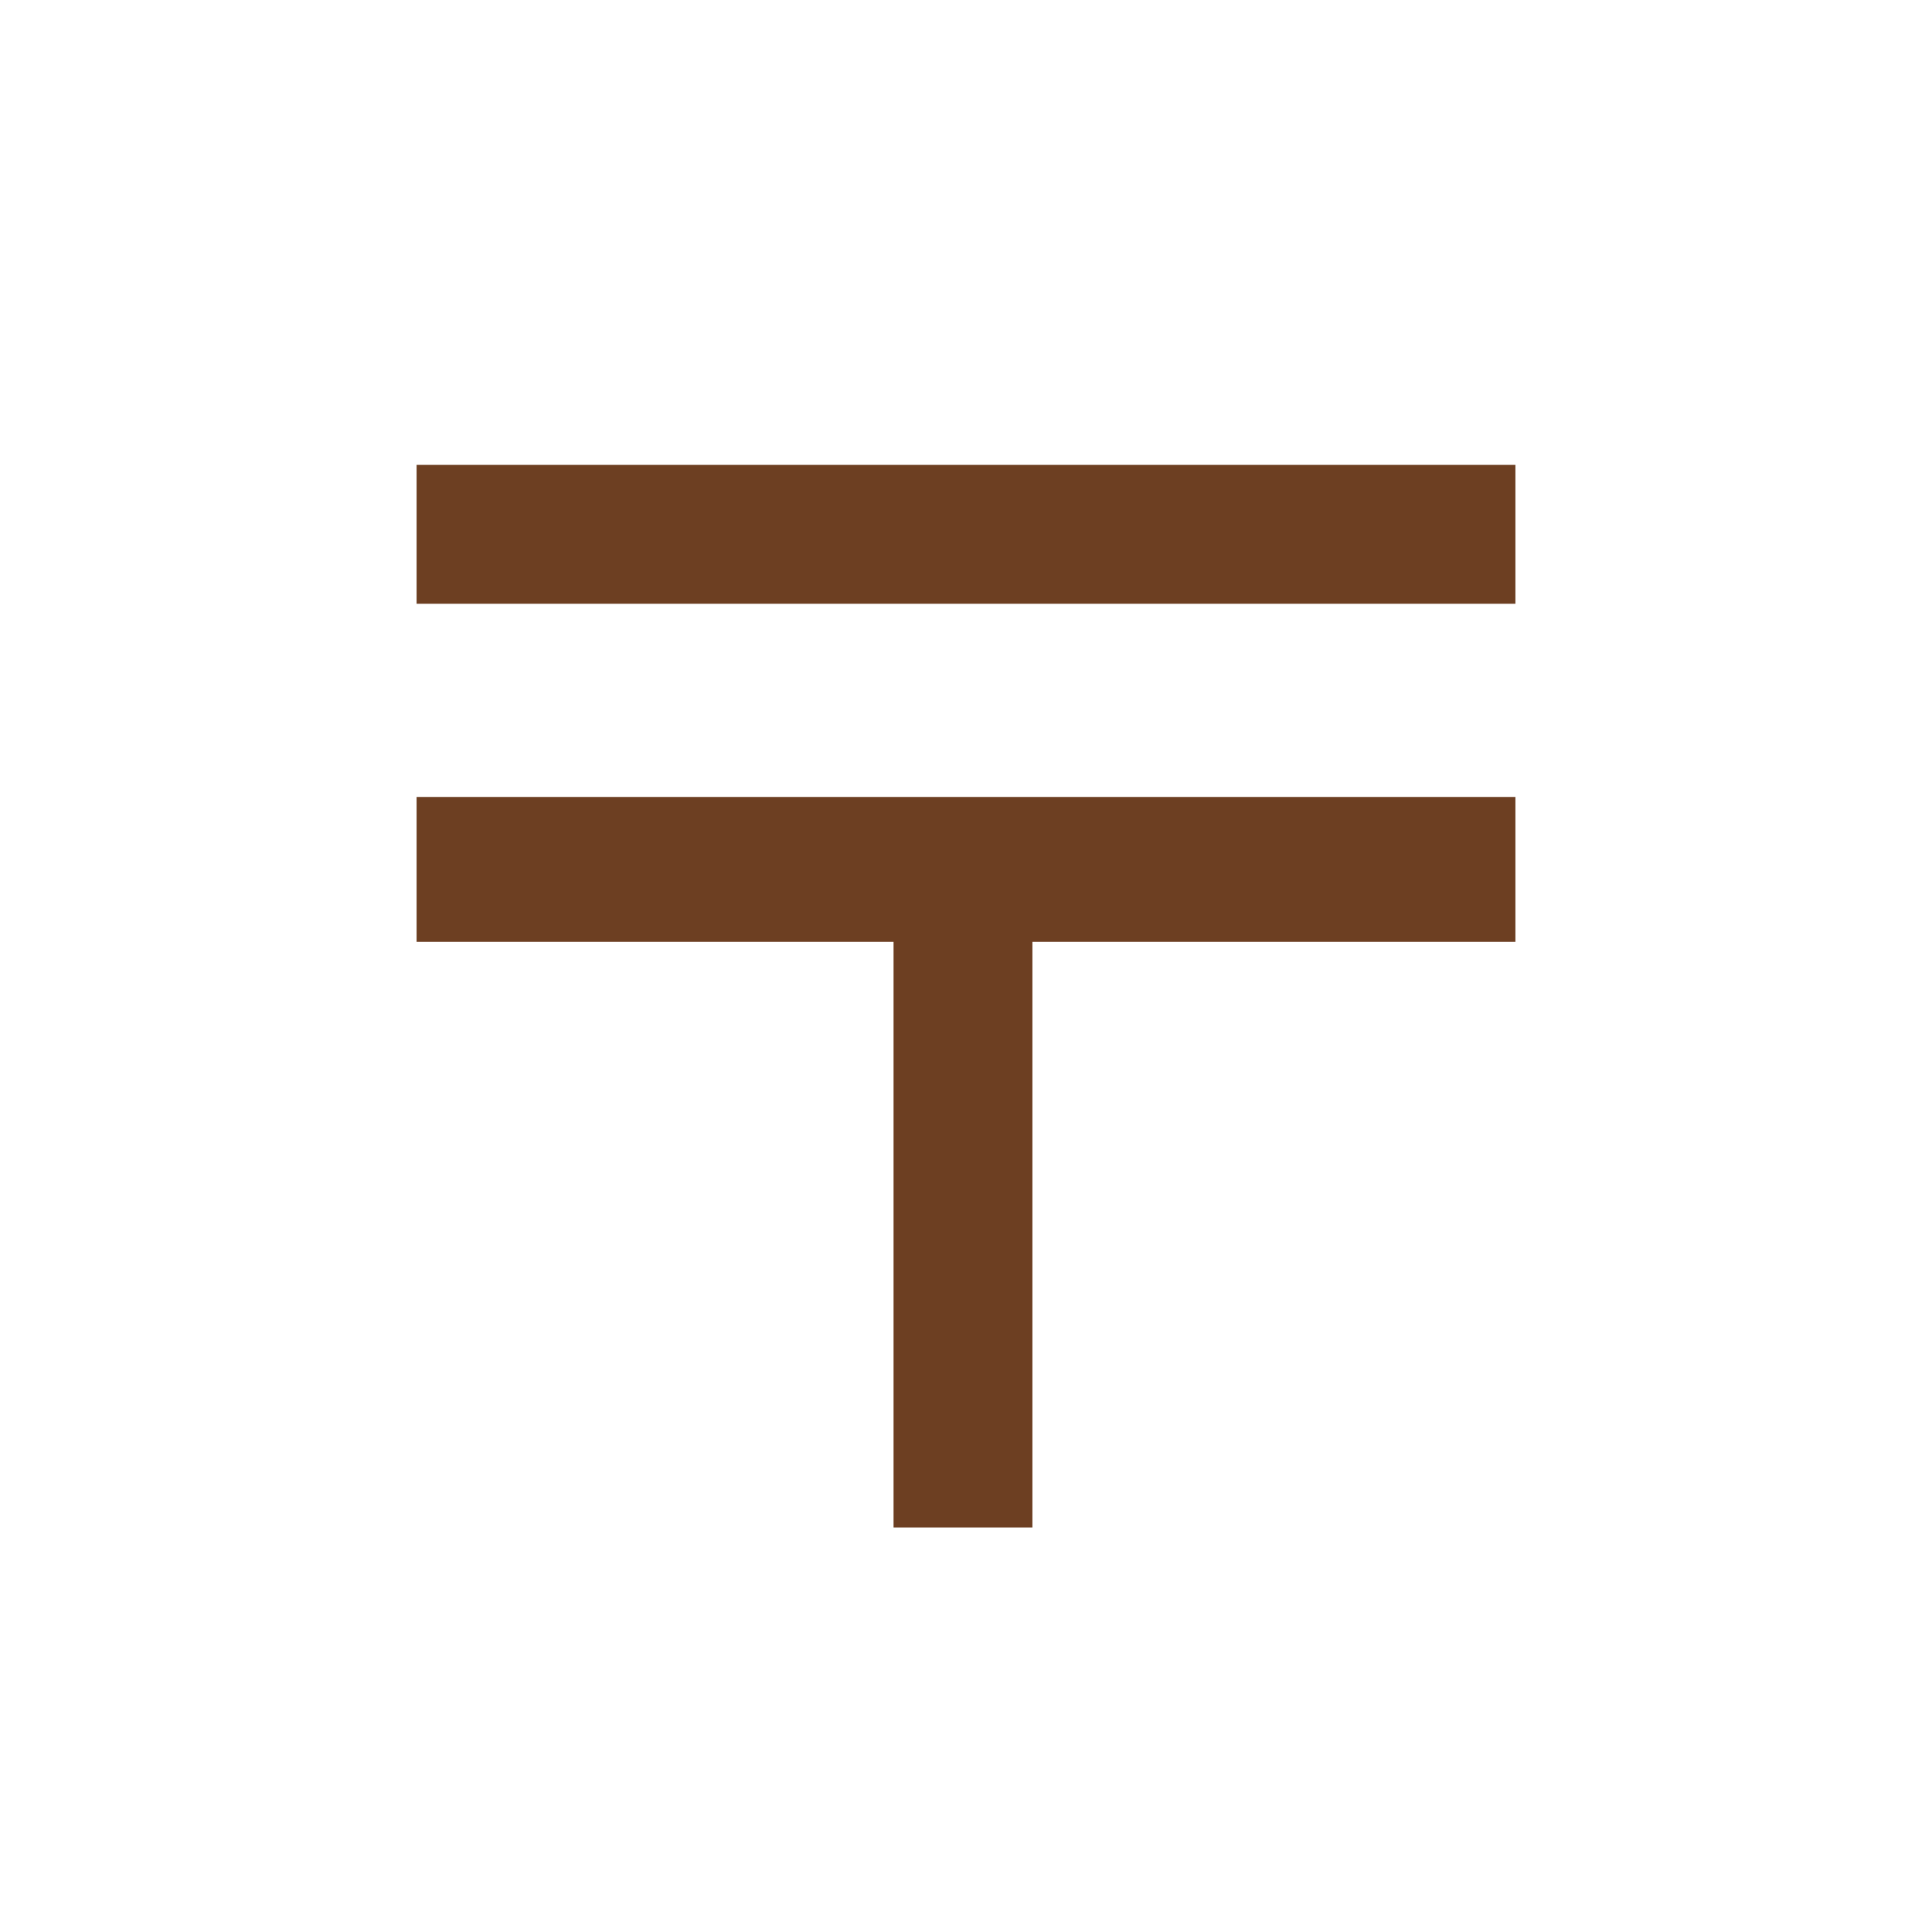
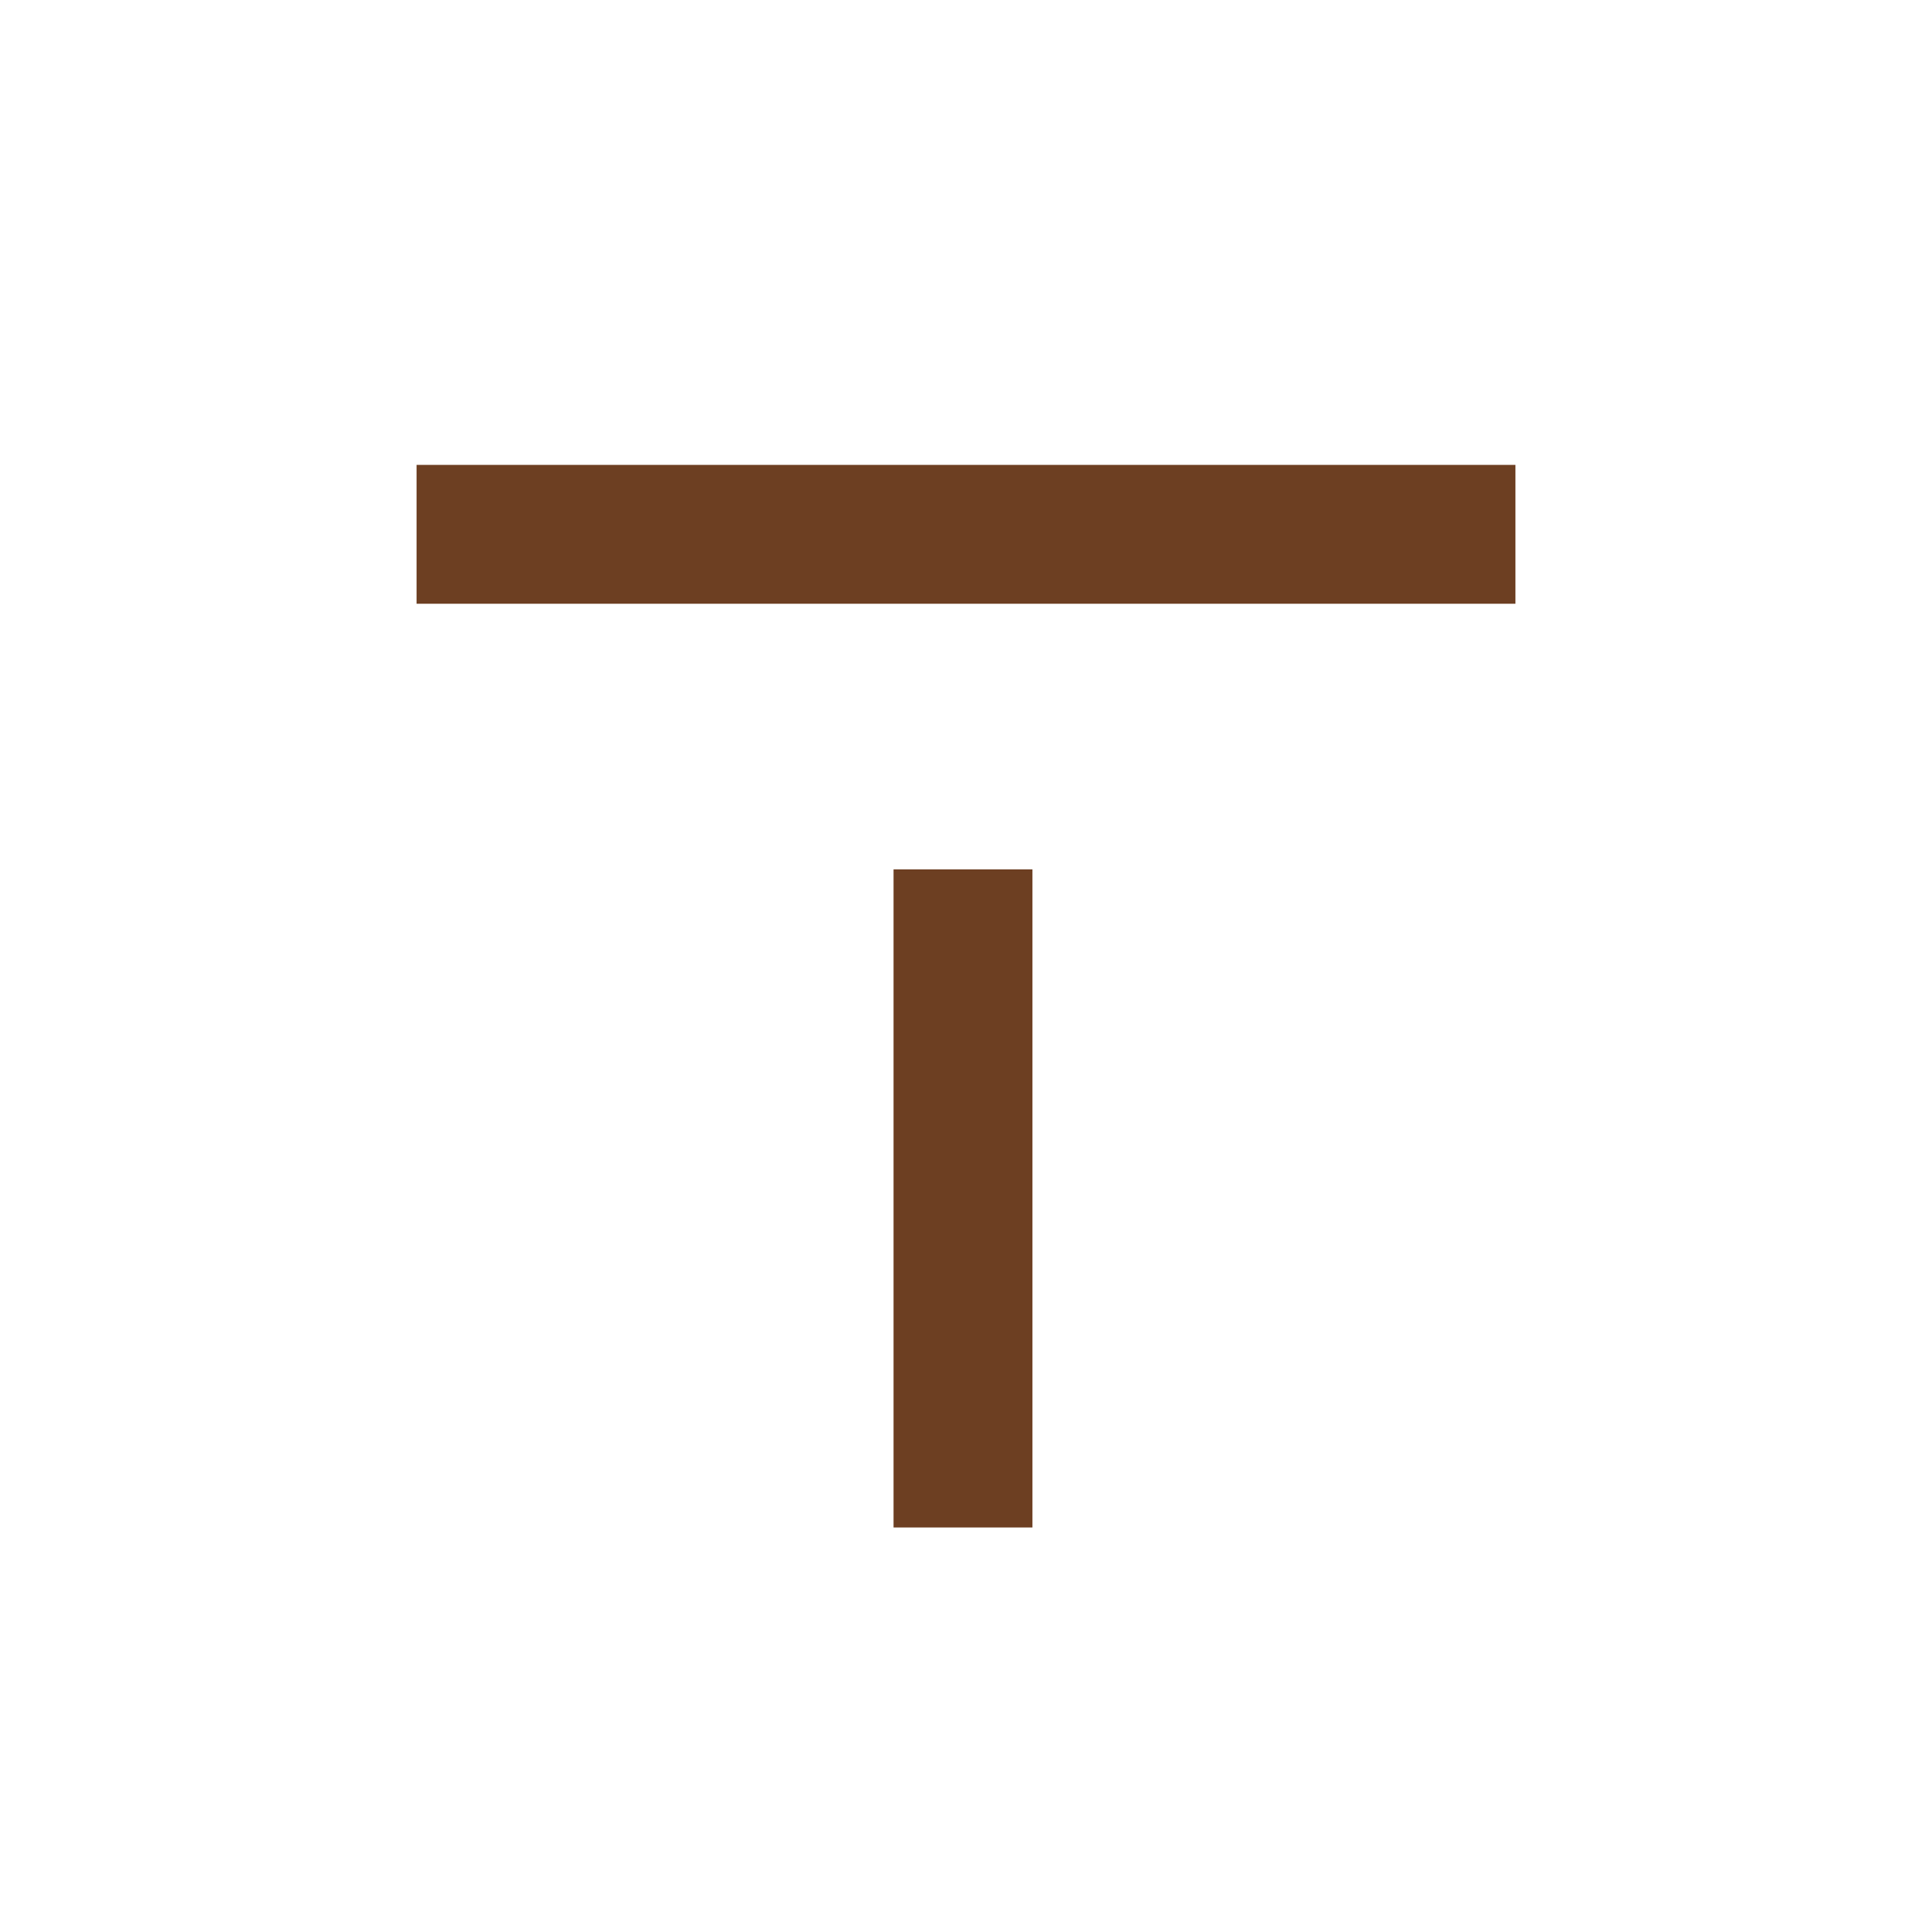
<svg xmlns="http://www.w3.org/2000/svg" version="1.1" id="レイヤー_1" x="0px" y="0px" viewBox="0 0 32 32" style="enable-background:new 0 0 32 32;" xml:space="preserve">
  <style type="text/css">
	.st0{fill:#6D3F22;}
</style>
  <g>
    <rect x="6.9" y="7.7" class="st0" width="18.2" height="2.3" />
-     <rect x="6.9" y="13.2" class="st0" width="18.2" height="2.4" />
    <rect x="14.8" y="14.4" class="st0" width="2.3" height="10.9" />
  </g>
</svg>